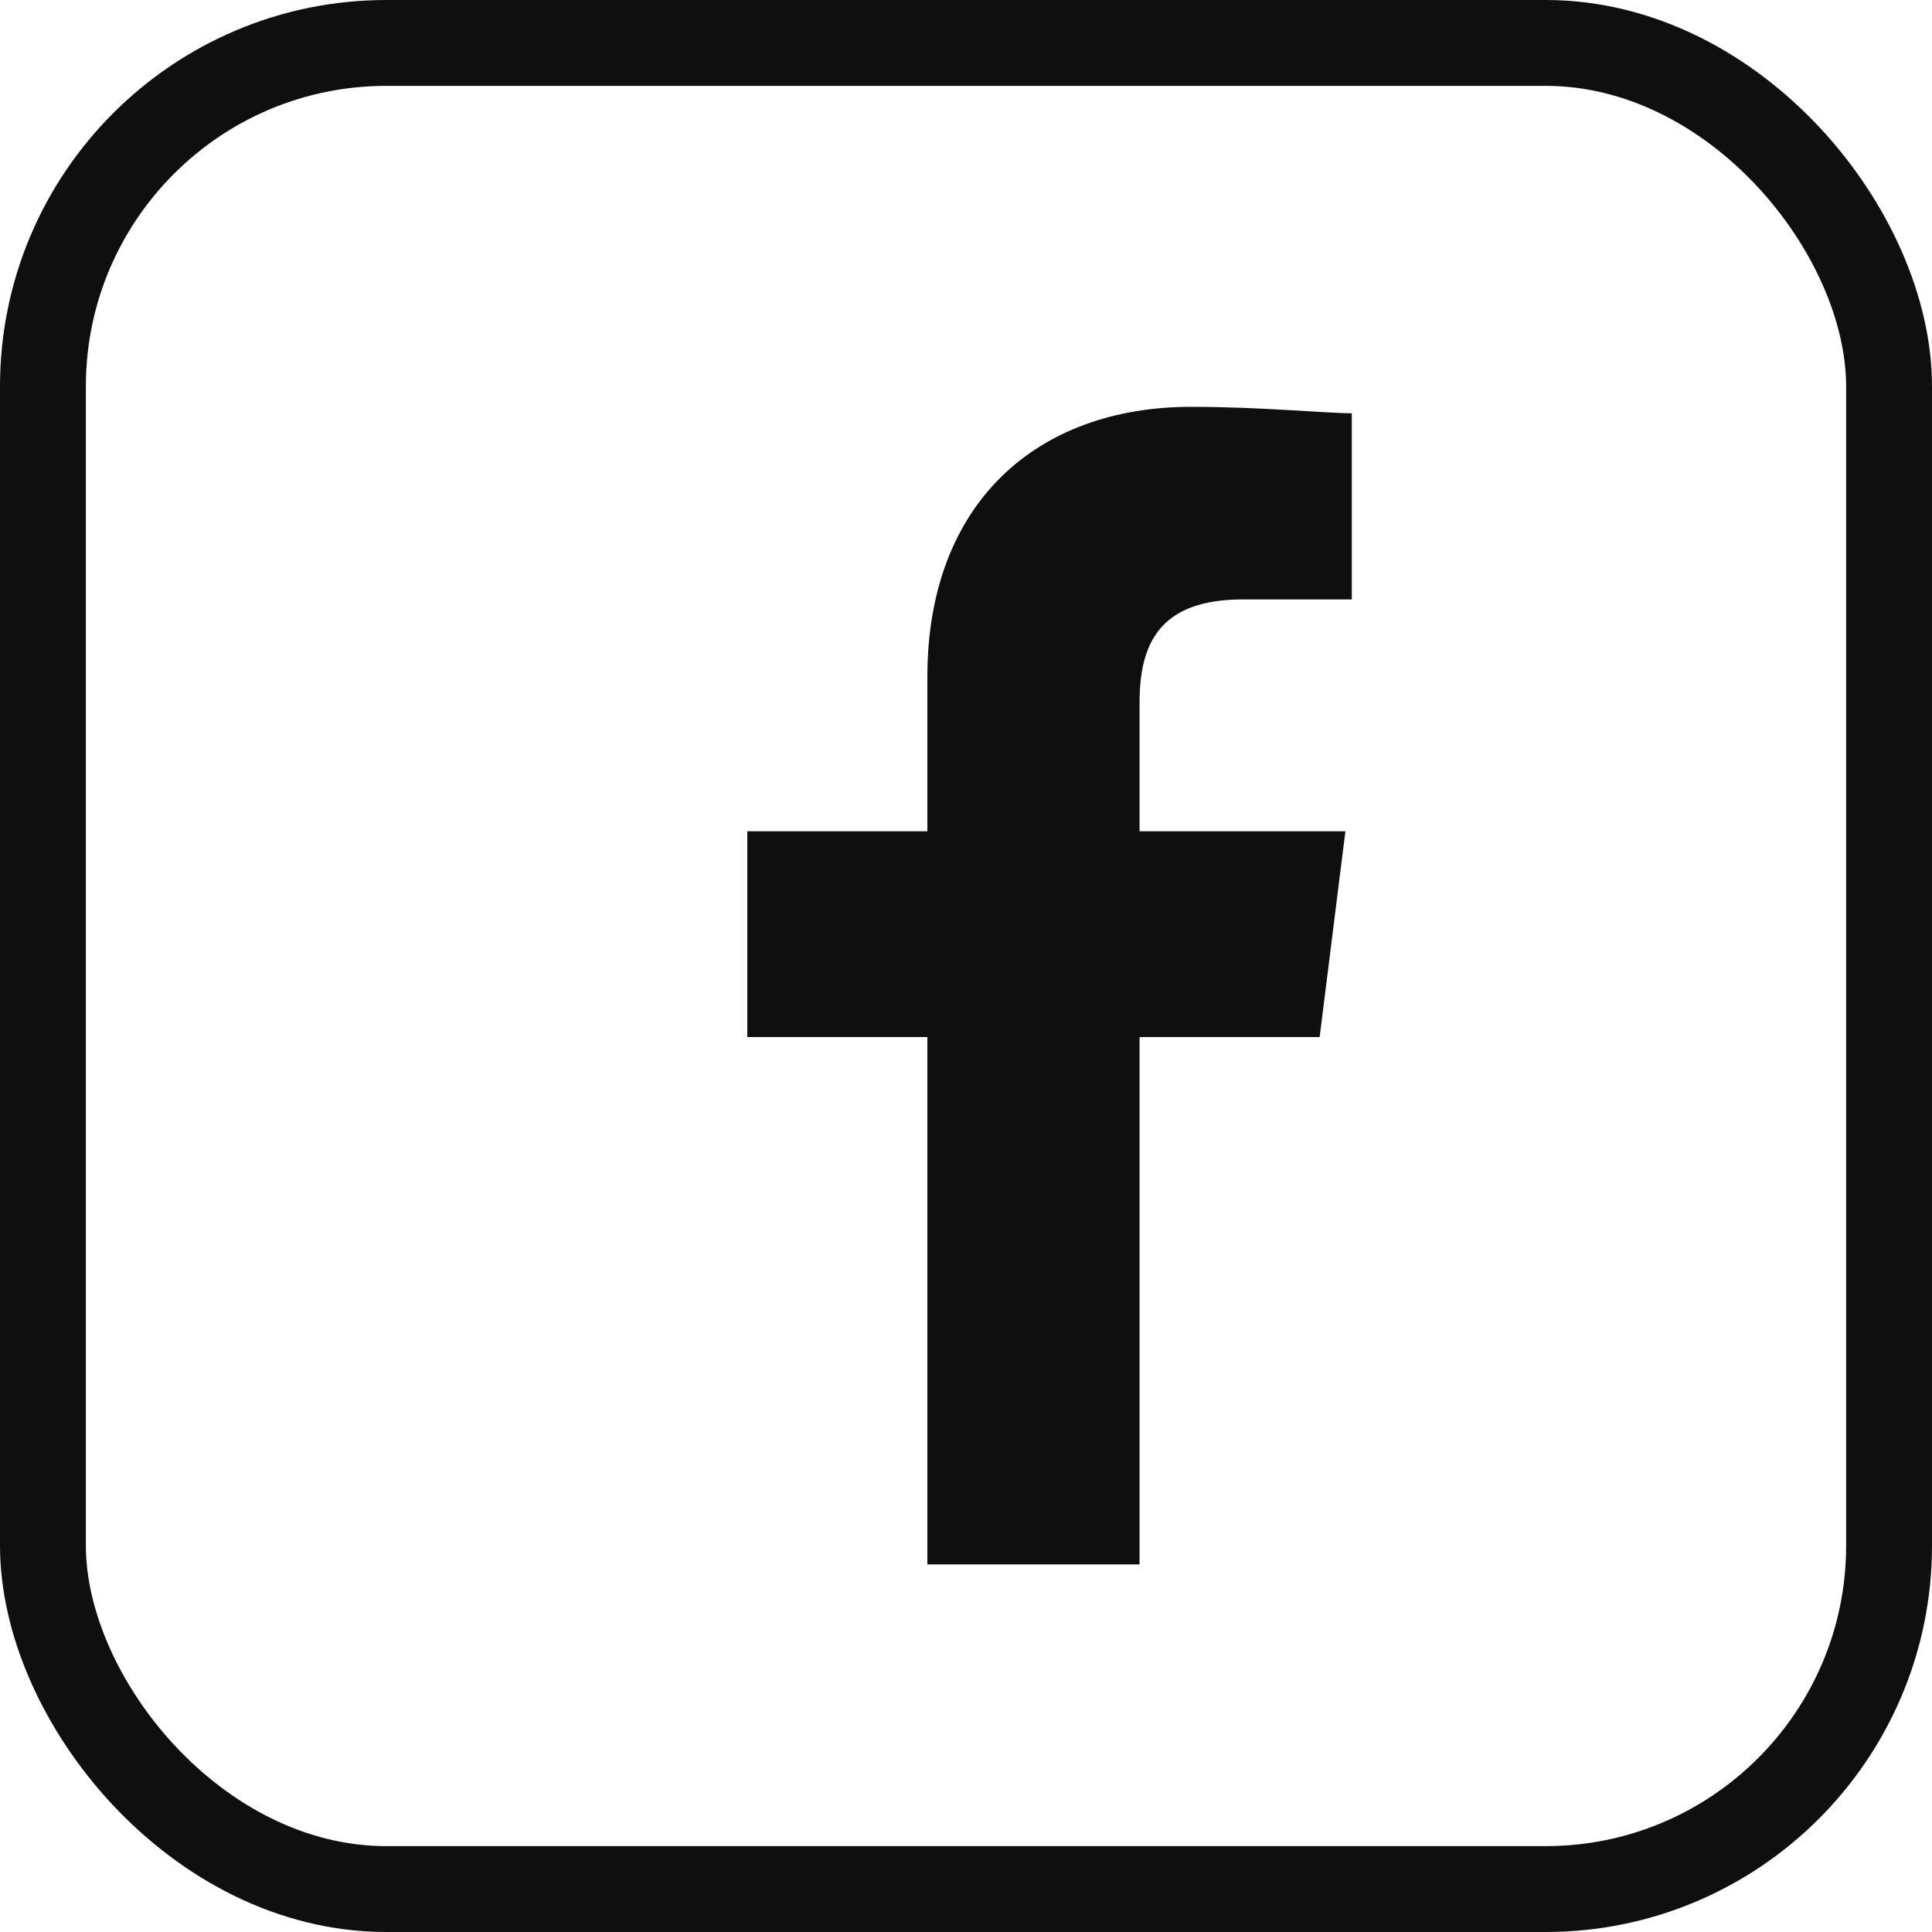
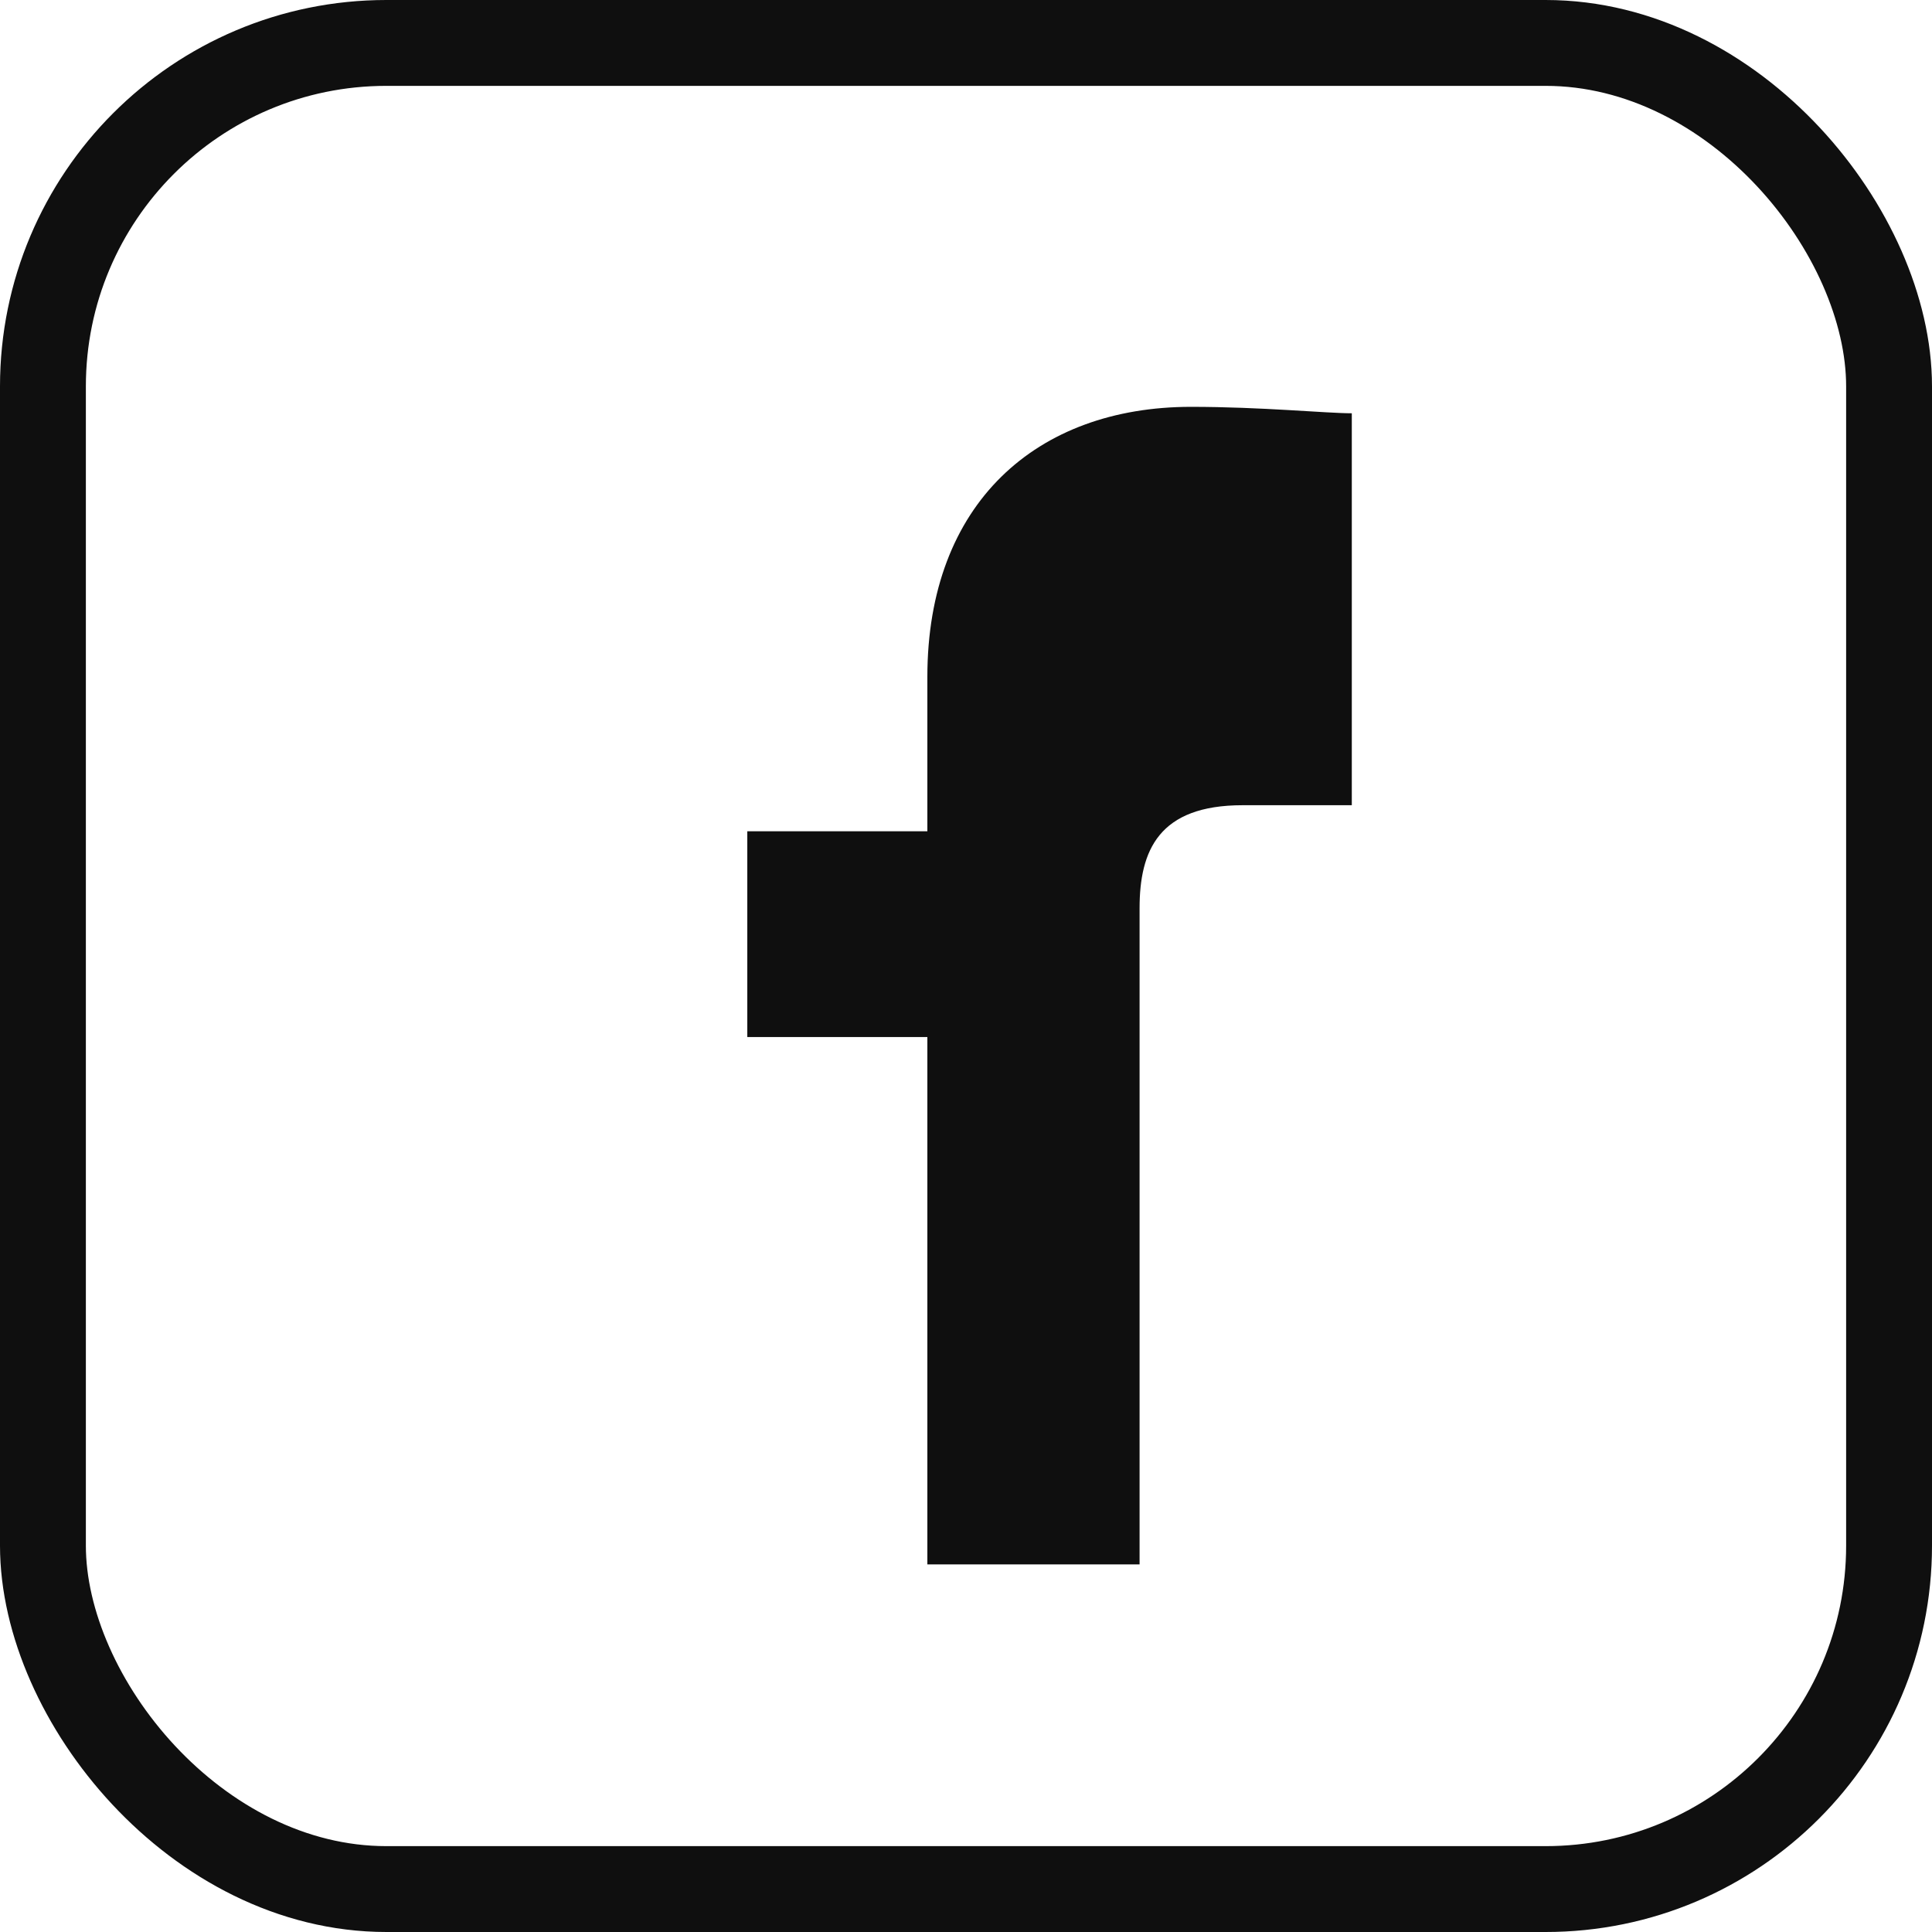
<svg xmlns="http://www.w3.org/2000/svg" width="45" height="45" viewBox="0 0 45 45">
  <defs>
    <style>.a{opacity:0.94;}.b,.e{fill:none;}.b{stroke:#000;stroke-width:2px;}.c{fill:#000;fill-rule:evenodd;}.d{stroke:none;}</style>
  </defs>
  <g class="a" transform="translate(-1187.746 -53.847)">
    <g class="b" transform="translate(1187.746 53.847)">
-       <rect class="d" width="45" height="45" rx="9" />
      <rect class="e" x="1" y="1" width="43" height="43" rx="8" />
    </g>
-     <path class="c" d="M89.137,26.962V14.679h4.194l.6-4.793H89.137v-3c0-1.348.449-2.4,2.4-2.4H94.08V.15c-.6,0-2.1-.15-3.745-.15-3.595,0-6.141,2.247-6.141,6.291V9.886H80v4.793h4.194V26.962Z" transform="translate(1125.152 63.323)" />
+     <path class="c" d="M89.137,26.962V14.679h4.194H89.137v-3c0-1.348.449-2.4,2.4-2.4H94.08V.15c-.6,0-2.1-.15-3.745-.15-3.595,0-6.141,2.247-6.141,6.291V9.886H80v4.793h4.194V26.962Z" transform="translate(1125.152 63.323)" />
  </g>
</svg>